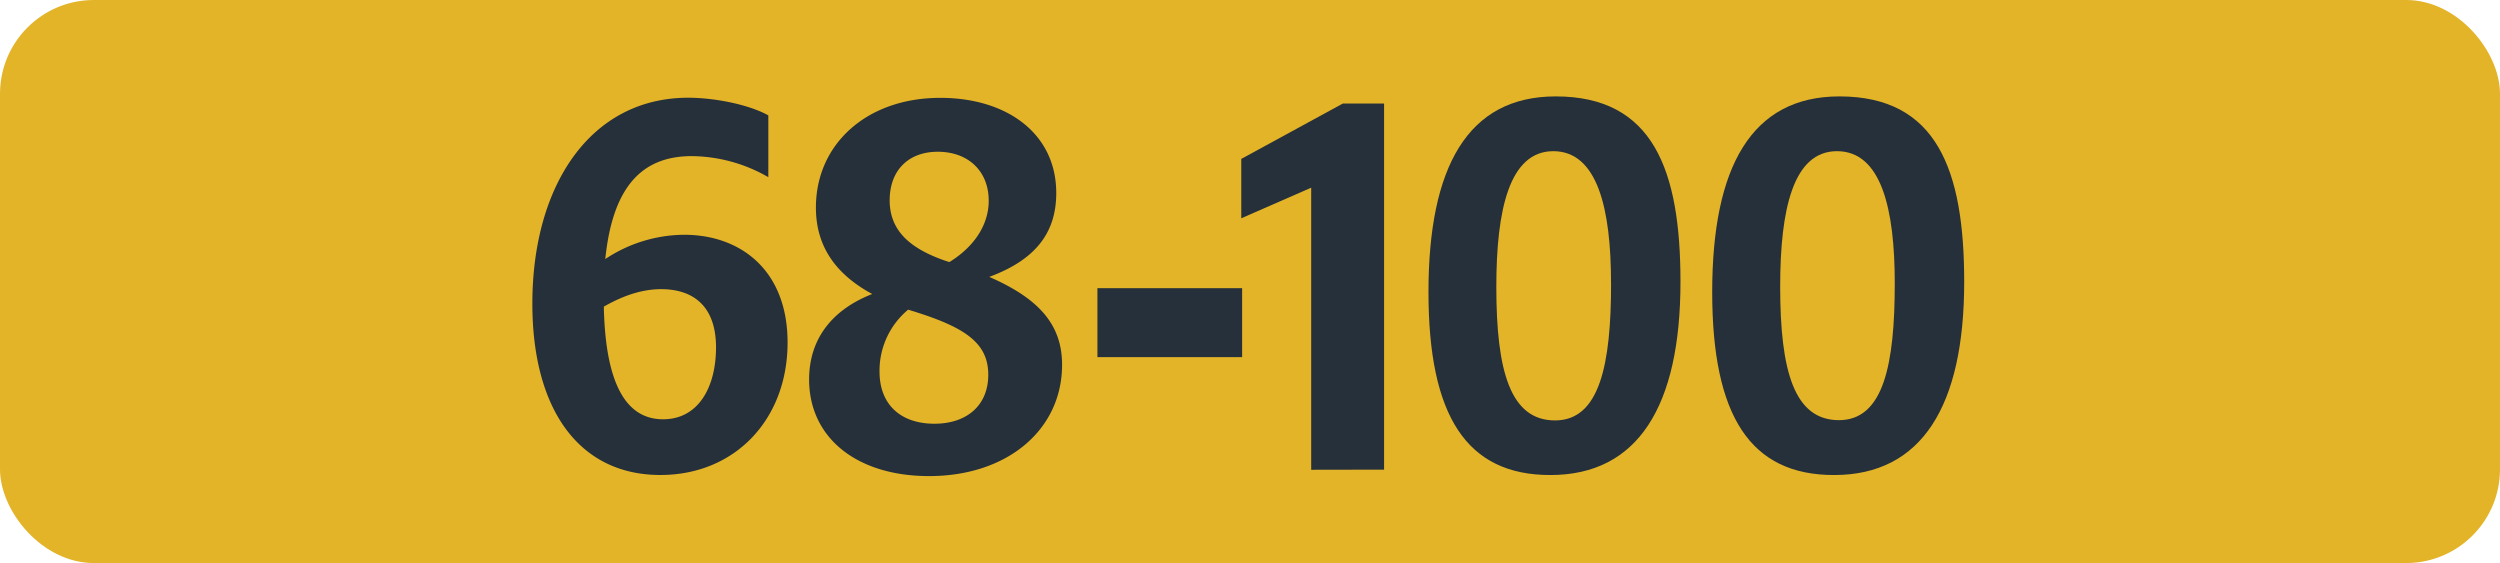
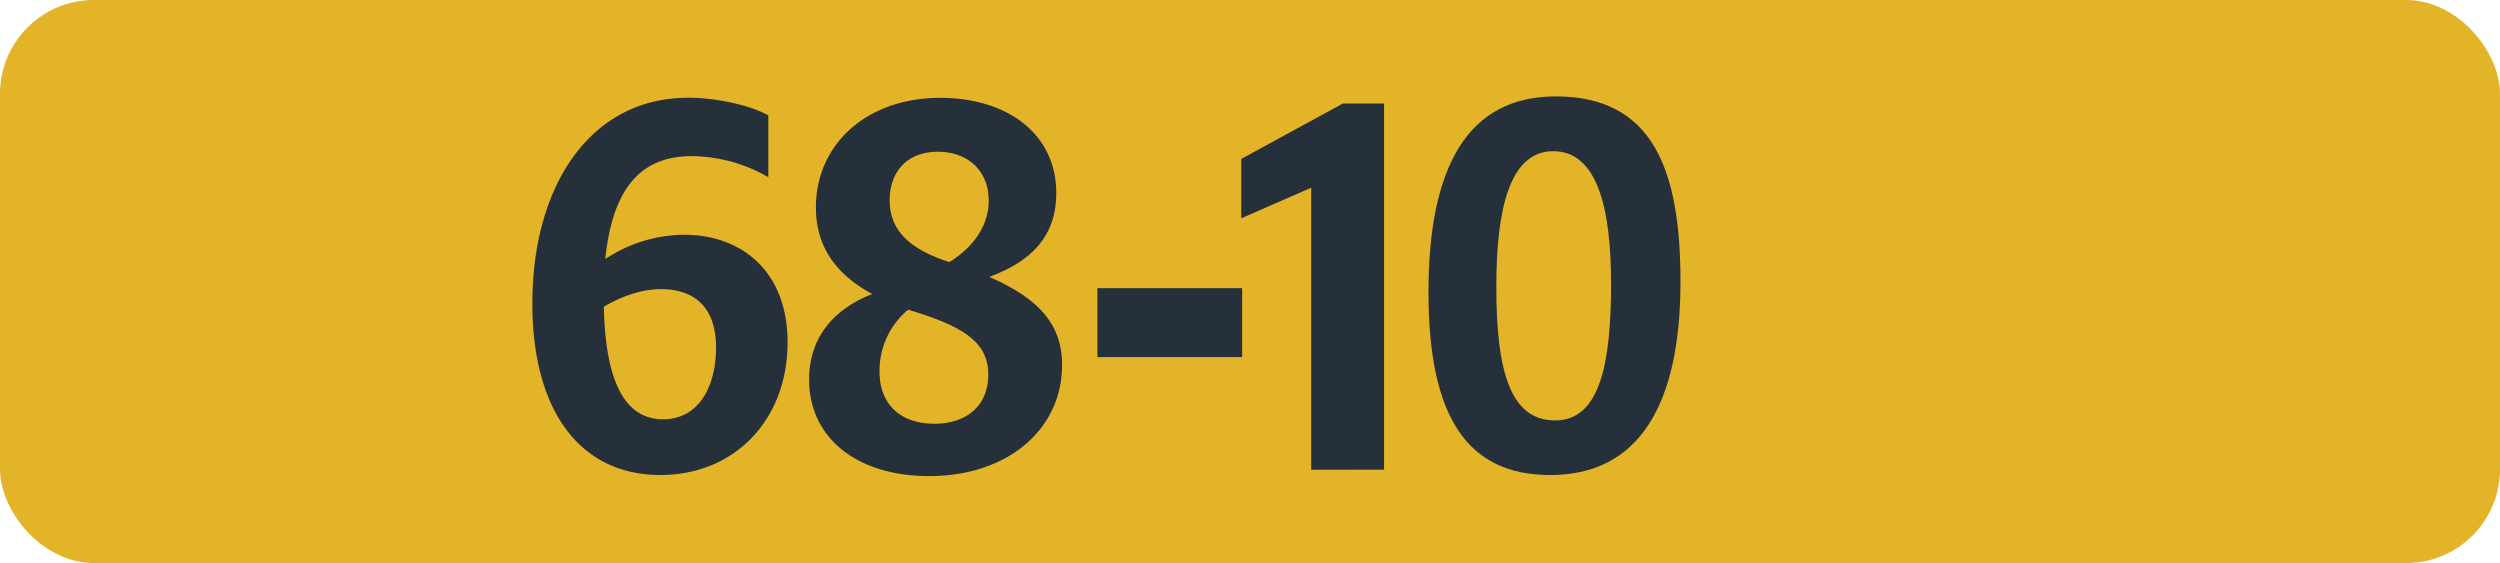
<svg xmlns="http://www.w3.org/2000/svg" id="Calque_1" data-name="Calque 1" viewBox="0 0 566.39 127.56">
  <defs>
    <style>.cls-1{fill:#e3b328;}.cls-2{fill:#25303b;}.cls-3{fill:none;stroke:#1d1d1b;stroke-miterlimit:10;stroke-width:0.1px;stroke-dasharray:1.2;}</style>
  </defs>
  <rect class="cls-1" width="566.39" height="127.56" rx="21.26" />
  <path class="cls-2" d="M156.71,35.37c-11.44,0-17.93,7.15-19.58,23.32A32.6,32.6,0,0,1,155,53.19c12.76,0,23.43,8,23.43,24.42,0,17.38-11.88,30-28.82,30-18.26,0-29-14.63-29-38.83,0-26.84,13.2-46.64,35.31-46.64,5.94,0,13.75,1.54,18.15,4v14A35.27,35.27,0,0,0,156.71,35.37ZM136.8,69.47c.33,16,4.29,25.52,13.42,25.52,8.14,0,12-7.48,12-16.28,0-9.46-5.28-13.2-12.43-13.2C145.05,65.51,140.65,67.27,136.8,69.47Z" />
  <path class="cls-2" d="M210.48,107.86c-16.39,0-27.17-8.69-27.17-21.89,0-9.24,5.28-15.84,14.3-19.36-8.14-4.4-12.76-10.67-12.76-19.58,0-14.41,11.55-24.86,28.16-24.86,15.18,0,26.29,8.14,26.29,21.56,0,9.13-4.84,15.18-15.18,19,10.78,4.73,16.5,10.45,16.5,19.91C240.62,97.3,228.3,107.86,210.48,107.86ZM211.69,96c7.26,0,12.21-4.07,12.21-11.11s-5.06-10.56-16.06-14.08c-.66-.22-1.43-.44-2.09-.66a18,18,0,0,0-6.49,14C199.26,91.91,204.32,96,211.69,96Zm3.41-36.63C221,55.72,224,50.66,224,45.49c0-6.71-4.62-11.11-11.55-11.11-6.6,0-10.89,4.18-10.89,11s4.51,11,13.09,13.86Z" />
  <path class="cls-2" d="M248.63,65.29h32.78V80.91H248.63Z" />
  <path class="cls-2" d="M297.06,106.43V42.52l-15.84,6.93V36l23-12.54h9.35v82.94Z" />
  <path class="cls-2" d="M323.63,66.17c0-28.38,8.91-44.33,28.82-44.33,22.11,0,28.27,16.72,28.27,42,0,28.27-9.68,43.78-29.48,43.78C332.32,107.64,323.63,94.33,323.63,66.17Zm41.36-2c0-16.72-3-29.92-13.09-29.92C342,34.27,339,47.36,339,65c0,19.14,3.19,30.25,13.31,30.25S365,82.56,365,64.19Z" />
-   <path class="cls-2" d="M387.91,66.17c0-28.38,8.91-44.33,28.82-44.33,22.11,0,28.27,16.72,28.27,42,0,28.27-9.68,43.78-29.48,43.78C396.6,107.64,387.91,94.33,387.91,66.17Zm41.36-2c0-16.72-3-29.92-13.09-29.92-9.91,0-12.87,13.09-12.87,30.69,0,19.14,3.19,30.25,13.31,30.25S429.27,82.56,429.27,64.19Z" />
  <path class="cls-3" d="M51.1,36.85" />
  <path class="cls-3" d="M51.1,0" />
-   <path class="cls-3" d="M51.1,36.85" />
  <path class="cls-3" d="M51.1,0" />
</svg>